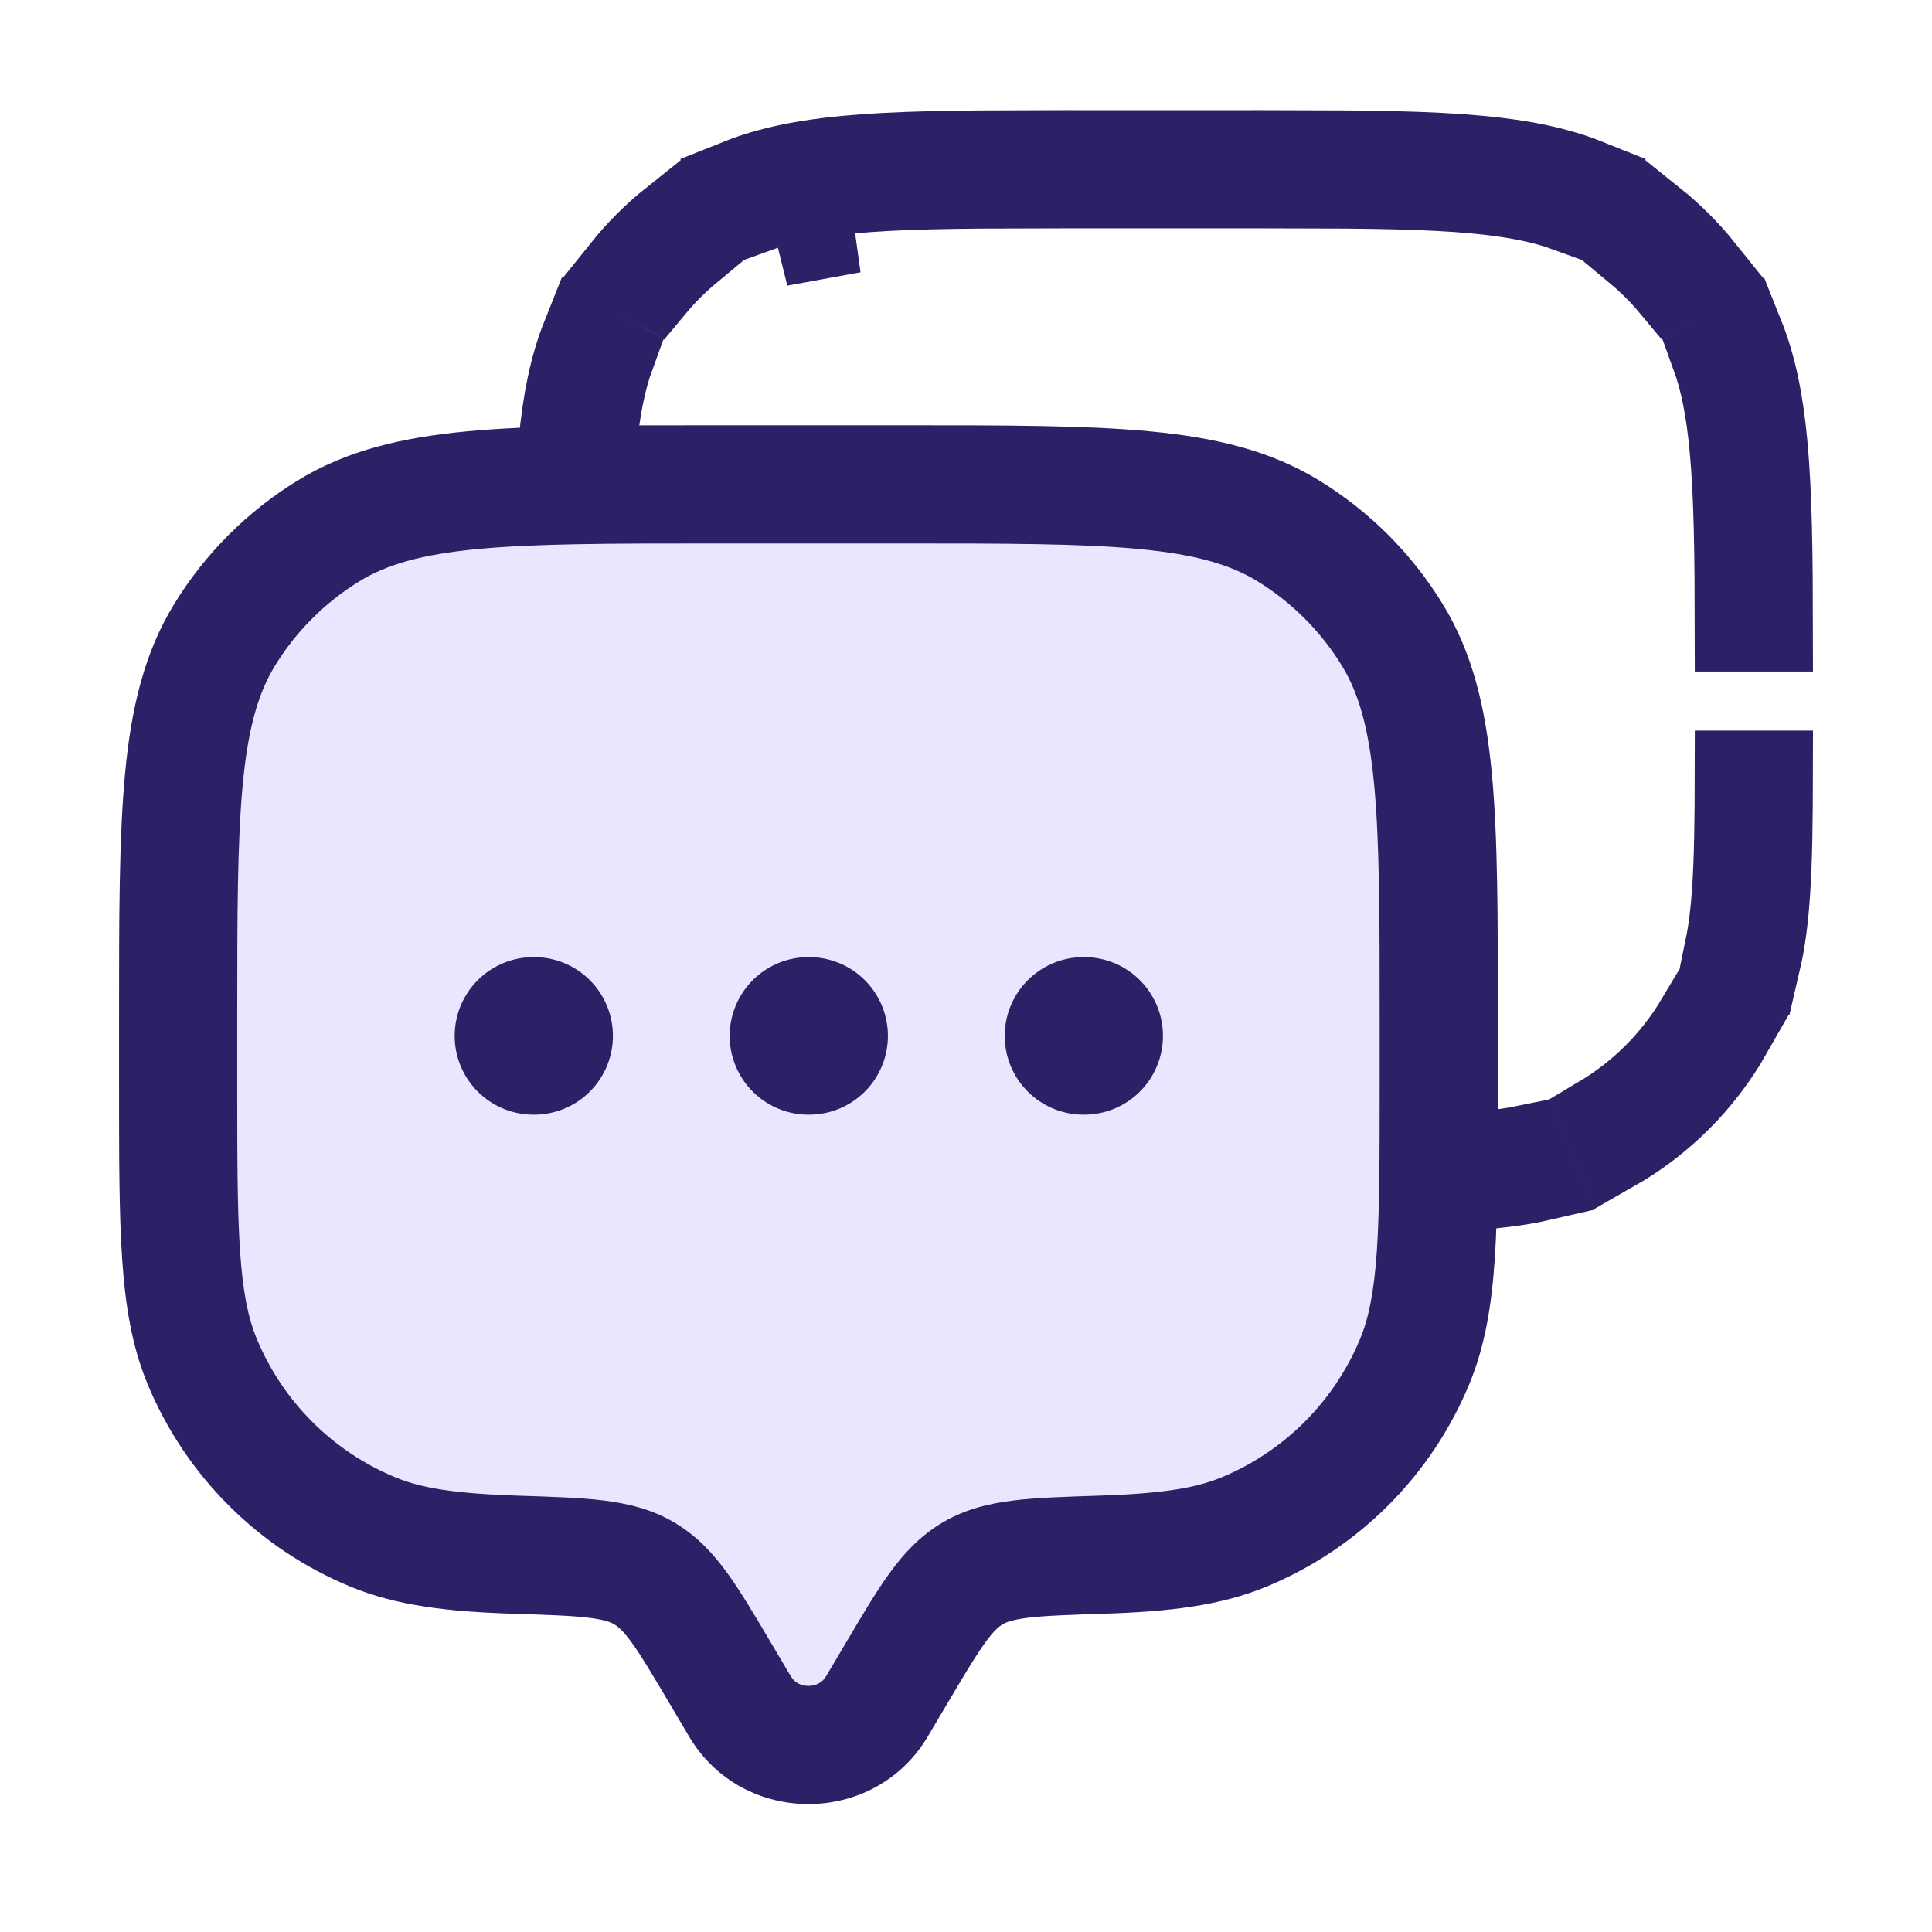
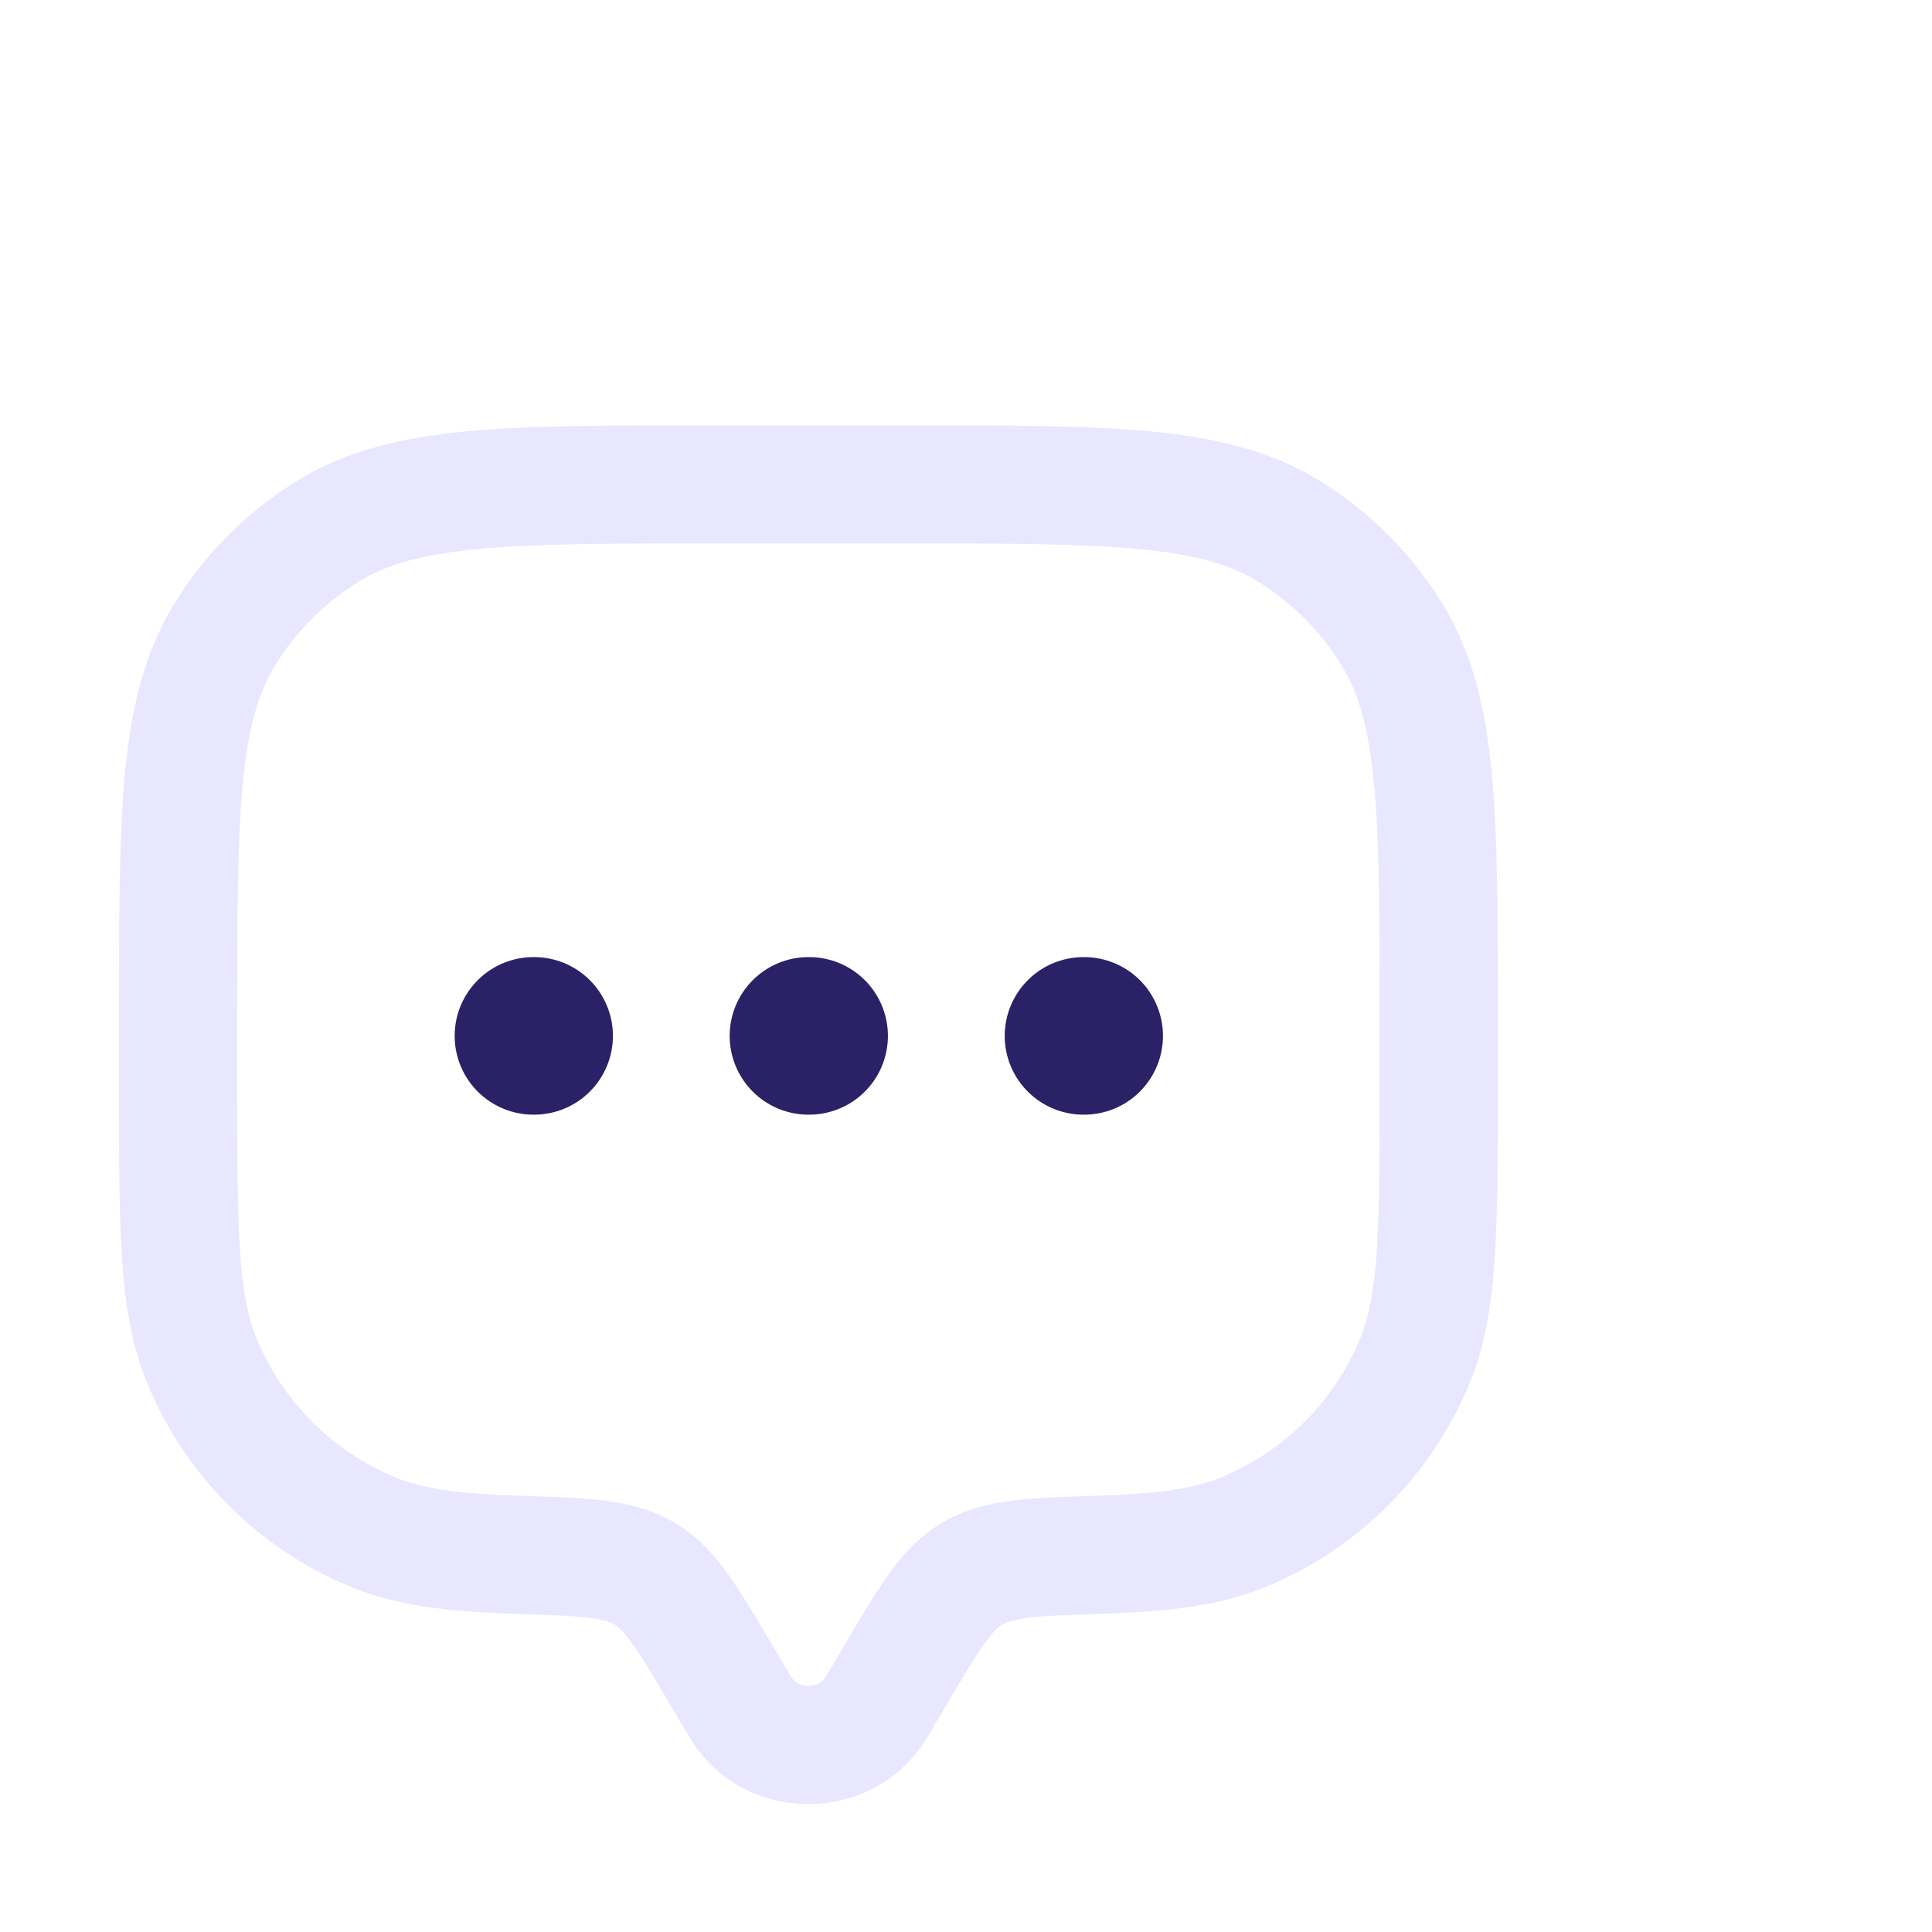
<svg xmlns="http://www.w3.org/2000/svg" width="47" height="47" viewBox="0 0 47 47" fill="none">
-   <path d="M20.671 4.727C19.781 4.811 19.07 4.949 18.468 5.169L17.959 4.338C18.71 4.038 19.562 3.869 20.58 3.773C21.801 3.657 23.295 3.641 25.177 3.638V4.597C23.293 4.599 21.844 4.615 20.671 4.727ZM20.671 4.727L20.762 5.681M20.671 4.727L20.762 5.681M20.762 5.681C20.019 5.751 19.448 5.858 18.981 6.006L20.762 5.681ZM29.49 4.596H27.094V3.638H29.49V4.596ZM16.313 5.32L16.818 6.144C16.5 6.408 16.208 6.701 15.944 7.018L15.119 6.513C15.472 6.073 15.872 5.672 16.313 5.32ZM14.137 8.159L14.968 8.669C14.75 9.267 14.613 9.972 14.528 10.853L13.57 10.803C13.666 9.774 13.835 8.915 14.137 8.159ZM31.406 4.597V3.638C33.289 3.641 34.783 3.657 36.003 3.773C37.021 3.869 37.874 4.038 38.625 4.338L38.115 5.169C37.513 4.949 36.803 4.811 35.912 4.727C34.739 4.615 33.29 4.599 31.406 4.597ZM39.765 6.144L40.271 5.32C40.711 5.672 41.111 6.073 41.464 6.513L40.64 7.018C40.376 6.701 40.083 6.408 39.765 6.144ZM41.615 8.669L42.446 8.159C42.746 8.91 42.914 9.763 43.011 10.781C43.127 12.001 43.143 13.495 43.145 15.378H42.187C42.185 13.494 42.169 12.045 42.057 10.872C41.973 9.981 41.834 9.271 41.615 8.669ZM35.941 27.997C36.391 27.962 36.778 27.912 37.123 27.841L37.496 28.741C37.04 28.846 36.54 28.913 35.973 28.956L35.941 27.997ZM43.076 21.739C43.034 22.357 42.966 22.895 42.852 23.384L41.953 23.012C42.032 22.627 42.085 22.191 42.12 21.674L42.12 21.674C42.174 20.888 42.185 19.94 42.187 18.732H43.145C43.143 19.943 43.132 20.922 43.076 21.739L43.076 21.739ZM41.247 24.794L42.14 25.163C41.459 26.358 40.47 27.348 39.276 28.028L38.906 27.135C39.869 26.562 40.674 25.757 41.247 24.794Z" fill="#2B2167" stroke="#2B2167" stroke-width="1.917" />
  <path d="M22.569 42.244L23.066 41.404L20.592 39.939L20.095 40.779L22.569 42.244ZM16.265 41.404L16.762 42.244L19.236 40.779L18.739 39.939L16.265 41.404ZM20.095 40.779C20.008 40.926 19.855 41.013 19.665 41.013C19.475 41.013 19.323 40.926 19.236 40.779L16.762 42.244C18.059 44.436 21.271 44.436 22.569 42.244L20.095 40.779ZM17.365 13.221H21.965V10.346H17.365V13.221ZM33.561 24.817V26.35H36.436V24.817H33.561ZM5.77 26.35V24.817H2.895V26.35H5.77ZM2.895 26.35C2.895 28.117 2.894 29.514 2.971 30.643C3.049 31.785 3.211 32.759 3.588 33.668L6.244 32.568C6.037 32.067 5.907 31.444 5.839 30.447C5.77 29.439 5.77 28.156 5.77 26.35H2.895ZM12.599 36.385C11.081 36.336 10.255 36.204 9.615 35.939L8.515 38.595C9.659 39.069 10.921 39.208 12.507 39.258L12.599 36.385ZM3.588 33.668C4.512 35.899 6.284 37.671 8.515 38.595L9.615 35.939C8.089 35.307 6.876 34.094 6.244 32.568L3.588 33.668ZM33.561 26.35C33.561 28.156 33.56 29.439 33.492 30.447C33.424 31.444 33.294 32.067 33.087 32.568L35.743 33.668C36.12 32.759 36.282 31.785 36.36 30.643C36.437 29.514 36.436 28.117 36.436 26.35H33.561ZM26.823 39.258C28.41 39.208 29.672 39.069 30.816 38.595L29.716 35.939C29.075 36.204 28.25 36.336 26.732 36.385L26.823 39.258ZM33.087 32.568C32.455 34.094 31.242 35.307 29.716 35.939L30.816 38.595C33.047 37.671 34.819 35.899 35.743 33.668L33.087 32.568ZM21.965 13.221C24.503 13.221 26.305 13.223 27.706 13.356C29.087 13.487 29.929 13.736 30.587 14.139L32.089 11.688C30.903 10.961 29.569 10.645 27.979 10.494C26.41 10.345 24.447 10.346 21.965 10.346V13.221ZM36.436 24.817C36.436 22.335 36.438 20.373 36.289 18.804C36.137 17.213 35.821 15.879 35.094 14.694L32.643 16.196C33.046 16.854 33.295 17.696 33.426 19.076C33.56 20.477 33.561 22.279 33.561 24.817H36.436ZM30.587 14.139C31.425 14.653 32.13 15.357 32.643 16.196L35.094 14.694C34.344 13.468 33.314 12.438 32.089 11.688L30.587 14.139ZM17.365 10.346C14.884 10.346 12.921 10.345 11.352 10.494C9.762 10.645 8.427 10.961 7.242 11.688L8.744 14.139C9.402 13.736 10.244 13.487 11.624 13.356C13.026 13.223 14.828 13.221 17.365 13.221V10.346ZM5.77 24.817C5.77 22.279 5.771 20.477 5.904 19.076C6.036 17.696 6.284 16.854 6.687 16.196L4.236 14.694C3.51 15.879 3.193 17.213 3.042 18.804C2.893 20.373 2.895 22.335 2.895 24.817H5.77ZM7.242 11.688C6.017 12.438 4.987 13.468 4.236 14.694L6.687 16.196C7.201 15.357 7.906 14.653 8.744 14.139L7.242 11.688ZM18.739 39.939C18.73 39.923 18.72 39.908 18.711 39.892C18.338 39.261 18.008 38.705 17.689 38.265C17.345 37.791 16.95 37.362 16.404 37.039L14.94 39.514C15.028 39.566 15.15 39.662 15.363 39.955C15.593 40.271 15.853 40.708 16.265 41.404L18.739 39.939ZM12.507 39.258C13.361 39.286 13.907 39.304 14.321 39.355C14.713 39.403 14.86 39.467 14.94 39.514L16.404 37.039C15.848 36.711 15.264 36.574 14.669 36.501C14.112 36.433 13.437 36.412 12.661 36.387C12.641 36.386 12.62 36.386 12.599 36.385L12.507 39.258ZM23.066 41.404C23.478 40.708 23.738 40.271 23.968 39.955C24.18 39.662 24.302 39.566 24.391 39.514L22.927 37.039C22.381 37.362 21.986 37.791 21.642 38.265C21.322 38.706 20.992 39.263 20.618 39.895C20.609 39.91 20.6 39.925 20.592 39.939L23.066 41.404ZM26.732 36.385C26.711 36.386 26.69 36.386 26.669 36.387C25.893 36.412 25.218 36.433 24.661 36.501C24.067 36.574 23.482 36.711 22.927 37.039L24.391 39.514C24.47 39.467 24.617 39.403 25.009 39.355C25.424 39.304 25.97 39.286 26.823 39.258L26.732 36.385Z" fill="#2400FF" fill-opacity="0.1" />
-   <path d="M20.095 40.779L20.592 39.939L20.618 39.895C20.992 39.263 21.322 38.706 21.642 38.265C21.986 37.791 22.381 37.362 22.927 37.039C23.482 36.711 24.067 36.574 24.661 36.501C25.218 36.433 25.893 36.412 26.669 36.387L26.732 36.385C28.25 36.336 29.075 36.204 29.716 35.939C31.242 35.307 32.455 34.094 33.087 32.568C33.294 32.067 33.424 31.444 33.492 30.447C33.56 29.439 33.561 28.156 33.561 26.35V24.817C33.561 22.279 33.56 20.477 33.426 19.076C33.295 17.696 33.046 16.854 32.643 16.196C32.13 15.357 31.425 14.653 30.587 14.139C29.929 13.736 29.087 13.487 27.706 13.356C26.305 13.223 24.503 13.221 21.965 13.221H17.365C14.828 13.221 13.026 13.223 11.624 13.356C10.244 13.487 9.402 13.736 8.744 14.139C7.906 14.653 7.201 15.357 6.687 16.196C6.284 16.854 6.036 17.696 5.904 19.076C5.771 20.477 5.77 22.279 5.77 24.817V26.35C5.77 28.156 5.77 29.439 5.839 30.447C5.907 31.444 6.037 32.067 6.244 32.568C6.876 34.094 8.089 35.307 9.615 35.939C10.255 36.204 11.081 36.336 12.599 36.385L12.661 36.387C13.437 36.412 14.112 36.433 14.669 36.501C15.264 36.574 15.848 36.711 16.404 37.039C16.95 37.362 17.345 37.791 17.689 38.265C18.008 38.705 18.338 39.261 18.711 39.892L18.739 39.939L19.236 40.779C19.323 40.926 19.475 41.013 19.665 41.013C19.855 41.013 20.008 40.926 20.095 40.779Z" fill="#2400FF" fill-opacity="0.1" />
-   <path d="M22.57 42.244L23.068 41.404L20.594 39.939L20.096 40.779L22.57 42.244ZM16.267 41.404L16.764 42.244L19.238 40.779L18.741 39.939L16.267 41.404ZM20.096 40.779C20.009 40.926 19.858 41.013 19.667 41.013C19.477 41.013 19.325 40.926 19.238 40.779L16.764 42.244C18.061 44.436 21.273 44.436 22.57 42.244L20.096 40.779ZM17.367 13.221H21.967V10.346H17.367V13.221ZM33.563 24.817V26.35H36.438V24.817H33.563ZM5.771 26.35V24.817H2.896V26.35H5.771ZM2.896 26.35C2.896 28.117 2.896 29.514 2.973 30.643C3.051 31.785 3.213 32.759 3.589 33.668L6.246 32.568C6.038 32.067 5.909 31.444 5.841 30.447C5.772 29.439 5.771 28.156 5.771 26.35H2.896ZM12.601 36.385C11.083 36.336 10.257 36.204 9.617 35.939L8.517 38.595C9.661 39.069 10.922 39.208 12.509 39.258L12.601 36.385ZM3.589 33.668C4.514 35.899 6.286 37.671 8.517 38.595L9.617 35.939C8.091 35.307 6.878 34.094 6.246 32.568L3.589 33.668ZM33.563 26.35C33.563 28.156 33.562 29.439 33.494 30.447C33.425 31.444 33.296 32.067 33.089 32.568L35.745 33.668C36.121 32.759 36.284 31.785 36.362 30.643C36.439 29.514 36.438 28.117 36.438 26.35H33.563ZM26.825 39.258C28.412 39.208 29.674 39.069 30.818 38.595L29.718 35.939C29.077 36.204 28.252 36.336 26.733 36.385L26.825 39.258ZM33.089 32.568C32.457 34.094 31.244 35.307 29.718 35.939L30.818 38.595C33.049 37.671 34.821 35.899 35.745 33.668L33.089 32.568ZM21.967 13.221C24.505 13.221 26.307 13.223 27.708 13.356C29.088 13.487 29.931 13.736 30.589 14.139L32.091 11.688C30.905 10.961 29.571 10.645 27.98 10.494C26.412 10.345 24.449 10.346 21.967 10.346V13.221ZM36.438 24.817C36.438 22.335 36.44 20.373 36.291 18.804C36.139 17.213 35.823 15.879 35.096 14.694L32.645 16.196C33.048 16.854 33.297 17.696 33.428 19.076C33.562 20.477 33.563 22.279 33.563 24.817H36.438ZM30.589 14.139C31.427 14.653 32.132 15.357 32.645 16.196L35.096 14.694C34.346 13.468 33.316 12.438 32.091 11.688L30.589 14.139ZM17.367 10.346C14.886 10.346 12.923 10.345 11.354 10.494C9.764 10.645 8.429 10.961 7.244 11.688L8.746 14.139C9.404 13.736 10.246 13.487 11.626 13.356C13.028 13.223 14.83 13.221 17.367 13.221V10.346ZM5.771 24.817C5.771 22.279 5.773 20.477 5.906 19.076C6.037 17.696 6.286 16.854 6.689 16.196L4.238 14.694C3.512 15.879 3.195 17.213 3.044 18.804C2.895 20.373 2.896 22.335 2.896 24.817H5.771ZM7.244 11.688C6.019 12.438 4.989 13.468 4.238 14.694L6.689 16.196C7.203 15.357 7.908 14.653 8.746 14.139L7.244 11.688ZM18.741 39.939C18.356 39.289 18.018 38.716 17.691 38.265C17.347 37.791 16.952 37.362 16.406 37.039L14.942 39.514C15.03 39.566 15.152 39.662 15.365 39.955C15.595 40.271 15.855 40.708 16.267 41.404L18.741 39.939ZM12.509 39.258C13.363 39.286 13.909 39.304 14.323 39.355C14.715 39.403 14.862 39.467 14.942 39.514L16.406 37.039C15.85 36.711 15.266 36.574 14.671 36.501C14.099 36.431 13.403 36.411 12.601 36.385L12.509 39.258ZM23.068 41.404C23.48 40.708 23.74 40.271 23.97 39.955C24.182 39.662 24.304 39.566 24.393 39.514L22.929 37.039C22.383 37.362 21.988 37.791 21.644 38.265C21.316 38.716 20.979 39.289 20.594 39.939L23.068 41.404ZM26.733 36.385C25.931 36.411 25.235 36.431 24.663 36.501C24.069 36.574 23.484 36.711 22.929 37.039L24.393 39.514C24.472 39.467 24.619 39.403 25.011 39.355C25.426 39.304 25.972 39.286 26.825 39.258L26.733 36.385Z" fill="#2B2167" />
  <path d="M12.977 25.2H12.994M19.667 25.2H19.684M26.358 25.2H26.375" stroke="#2B2167" stroke-width="3.833" stroke-linecap="round" stroke-linejoin="round" />
</svg>